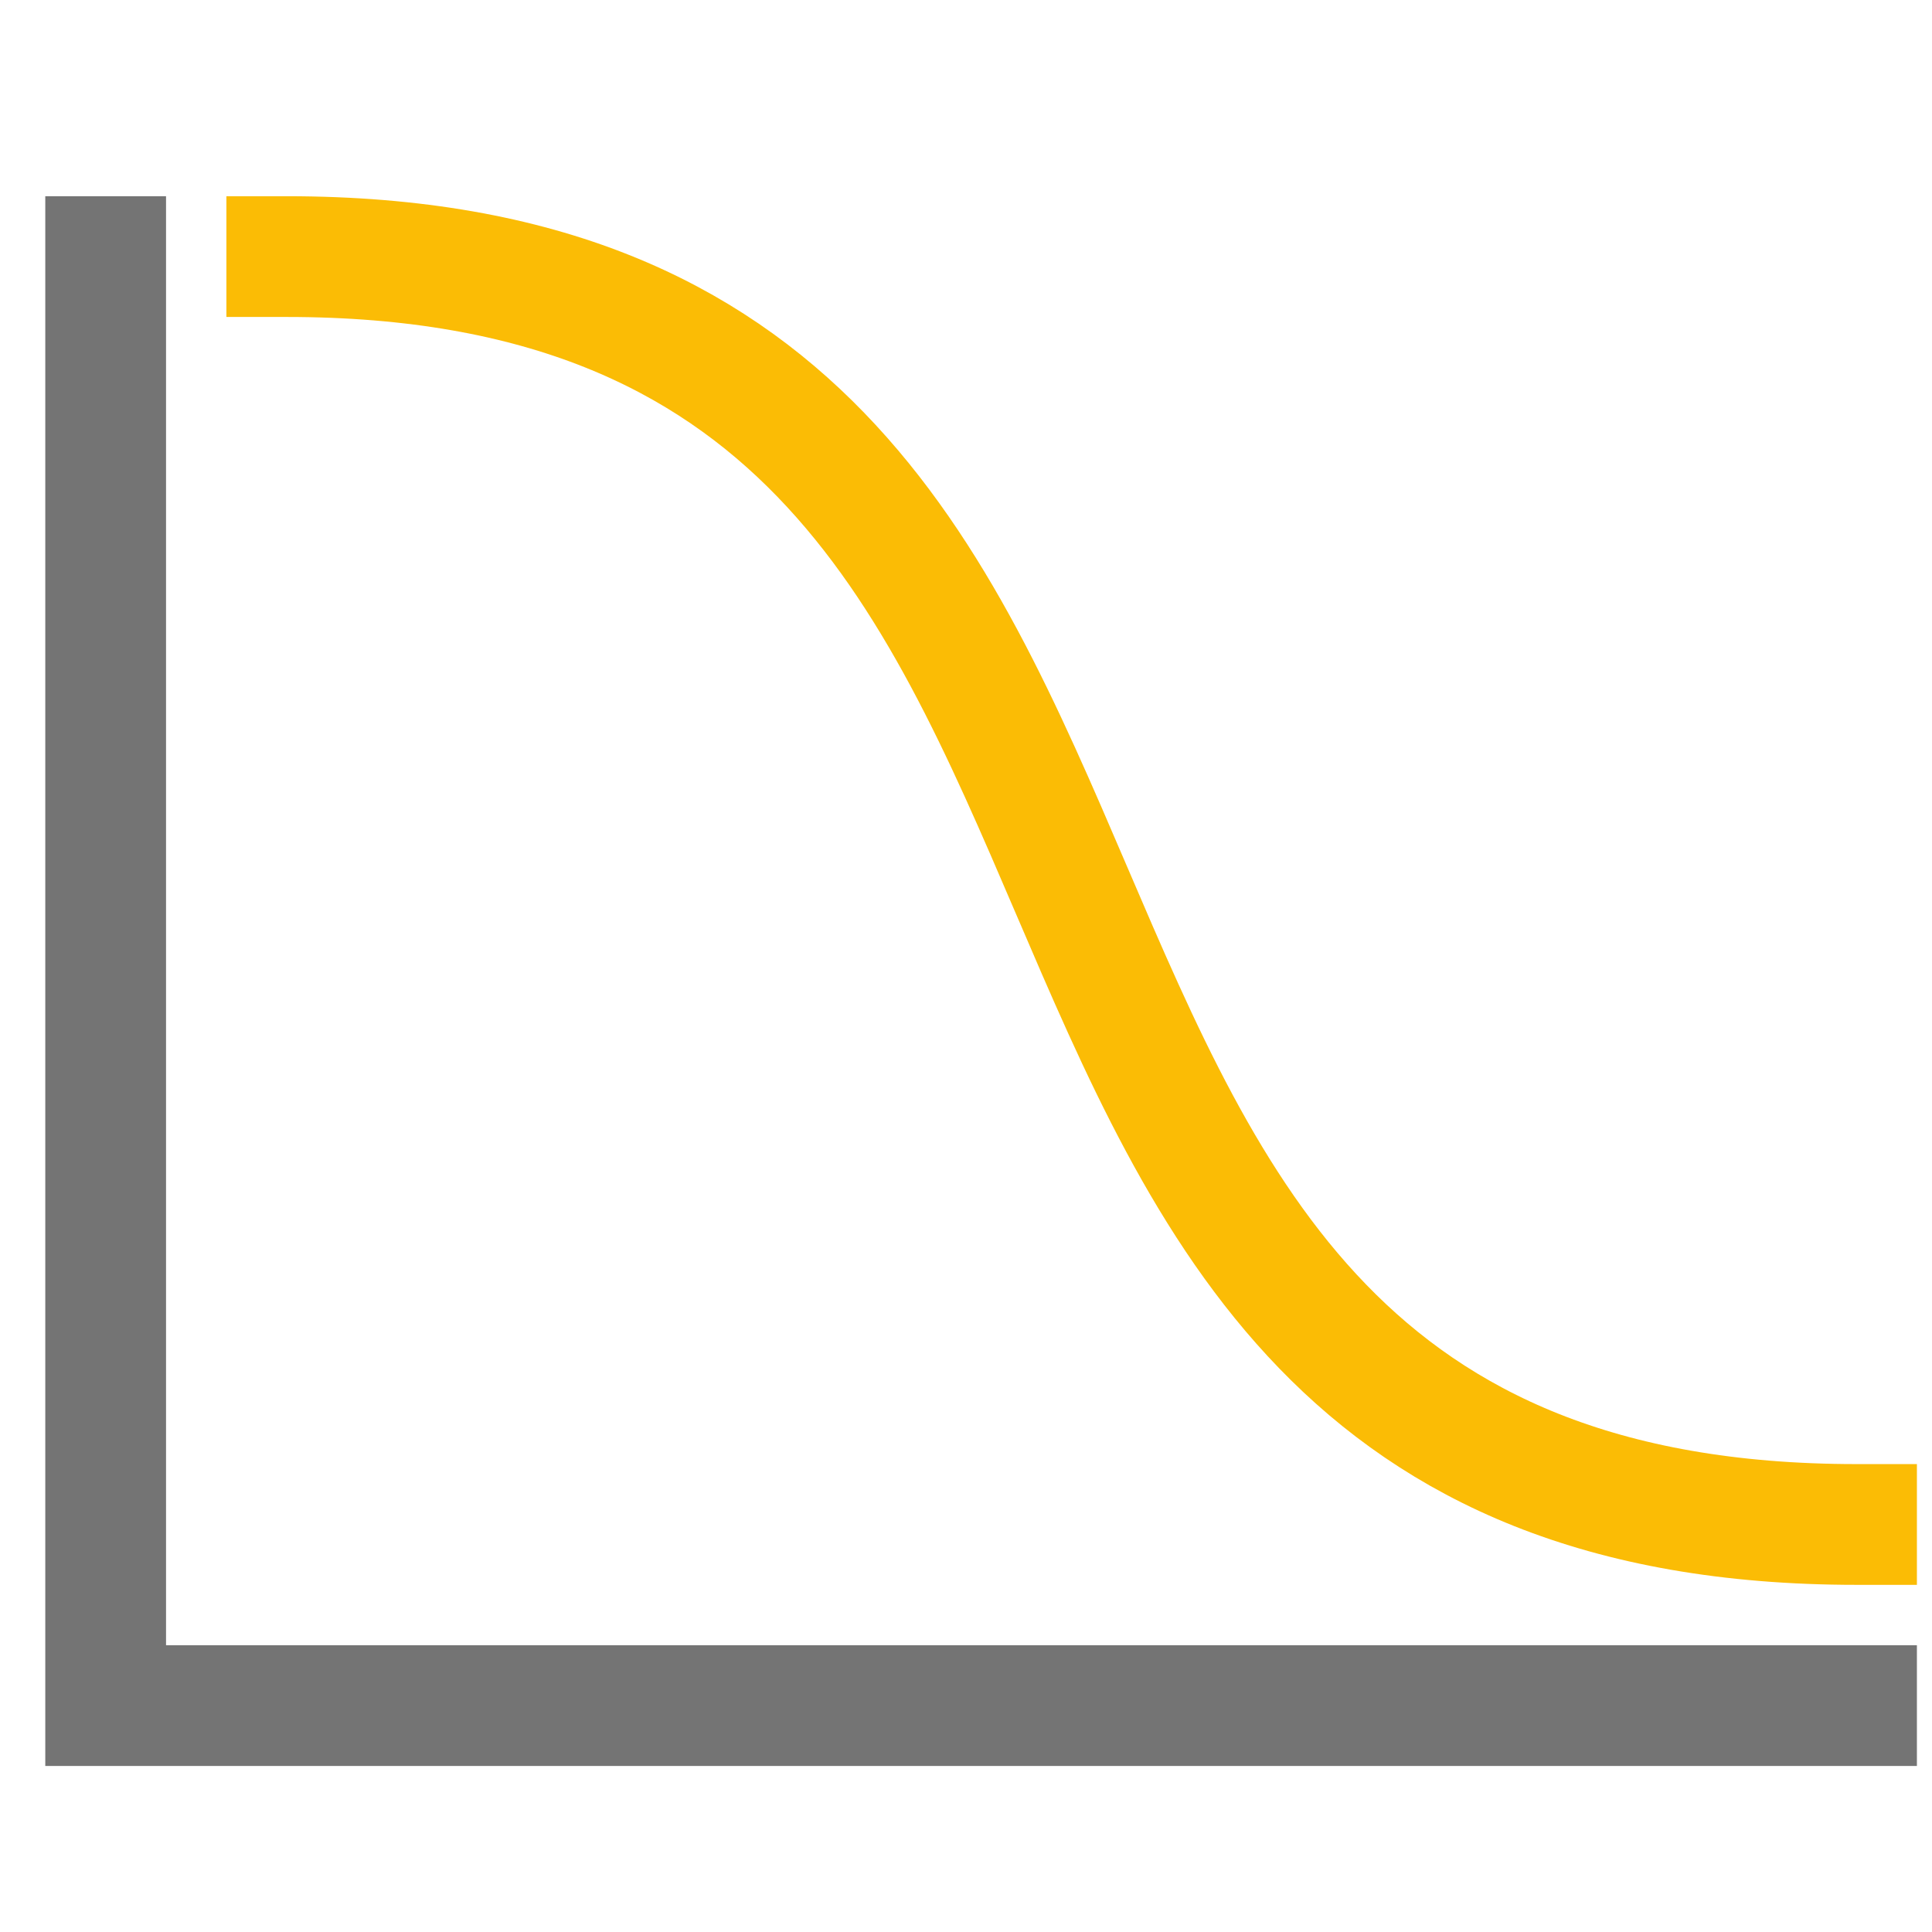
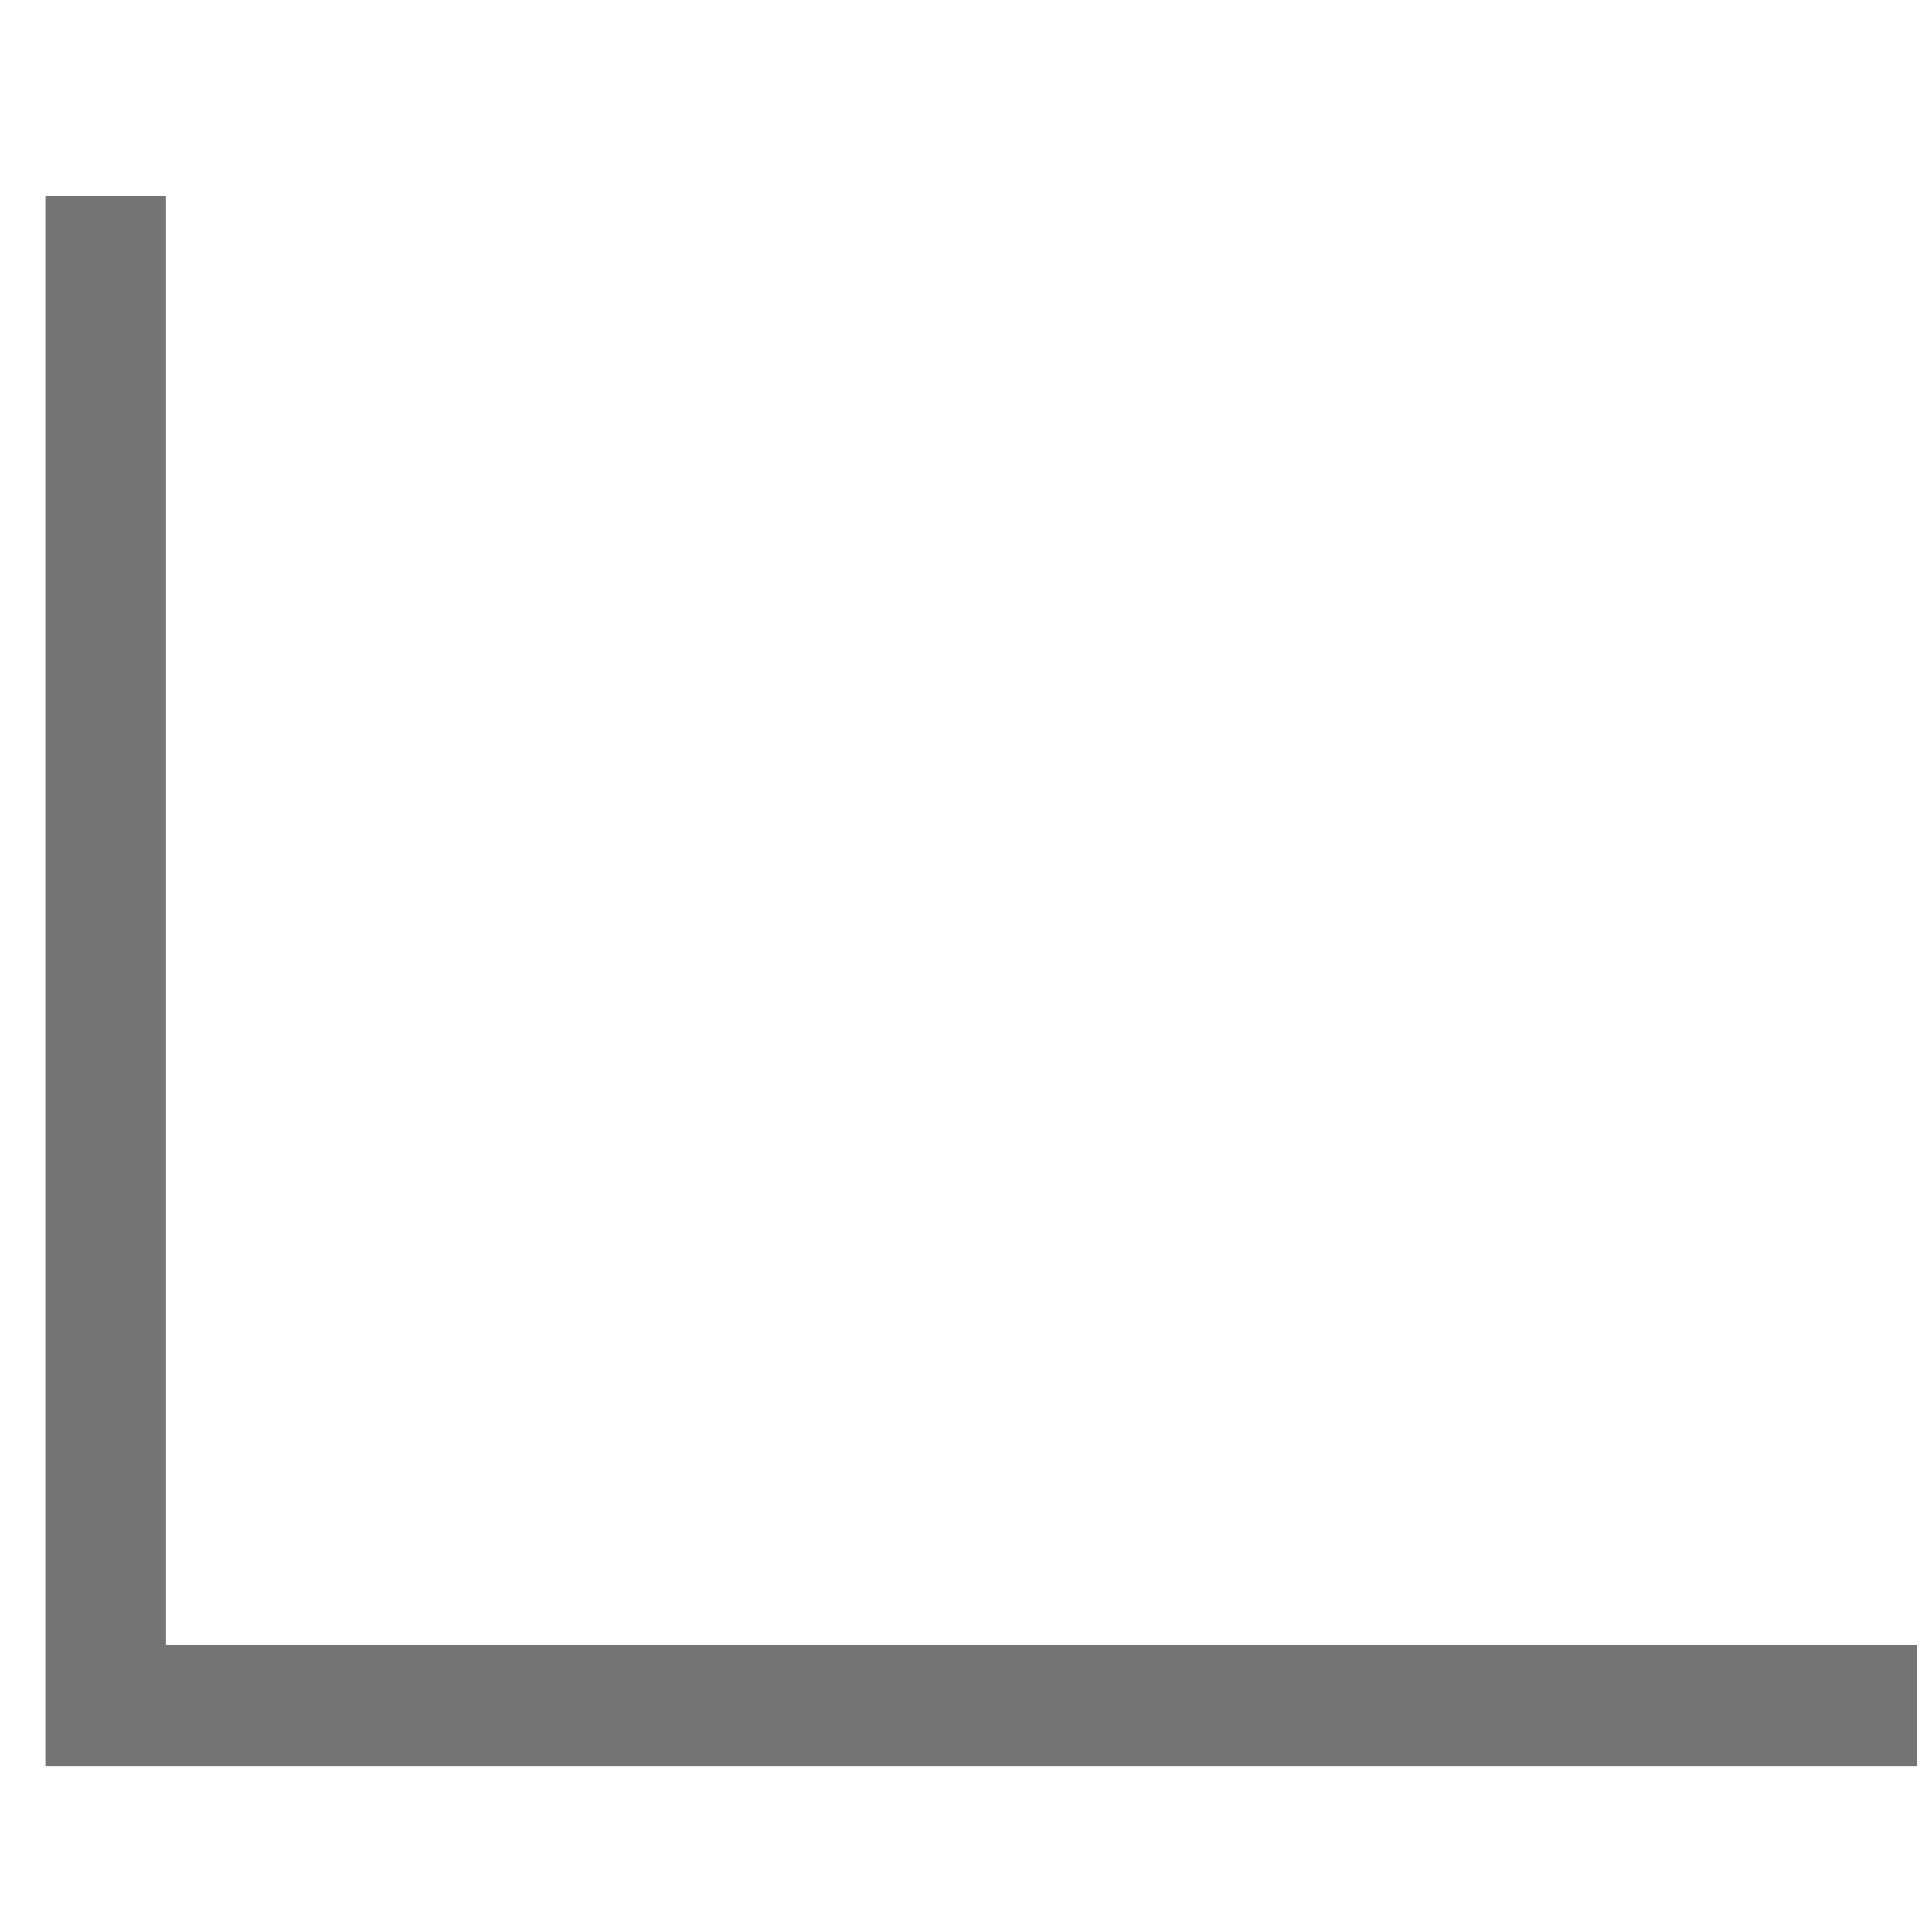
<svg xmlns="http://www.w3.org/2000/svg" width="64" height="64" viewBox="0 0 64 64" fill="none">
-   <path d="M9.5 8.5C43.5 8.5 27.5 50.5 61.5 50.5" stroke="#FBBC05" stroke-width="4" stroke-miterlimit="10" stroke-linecap="square" />
  <path d="M61.5 56.5H3.5V8.5" stroke="#747474" stroke-width="4" stroke-miterlimit="10" stroke-linecap="square" />
</svg>